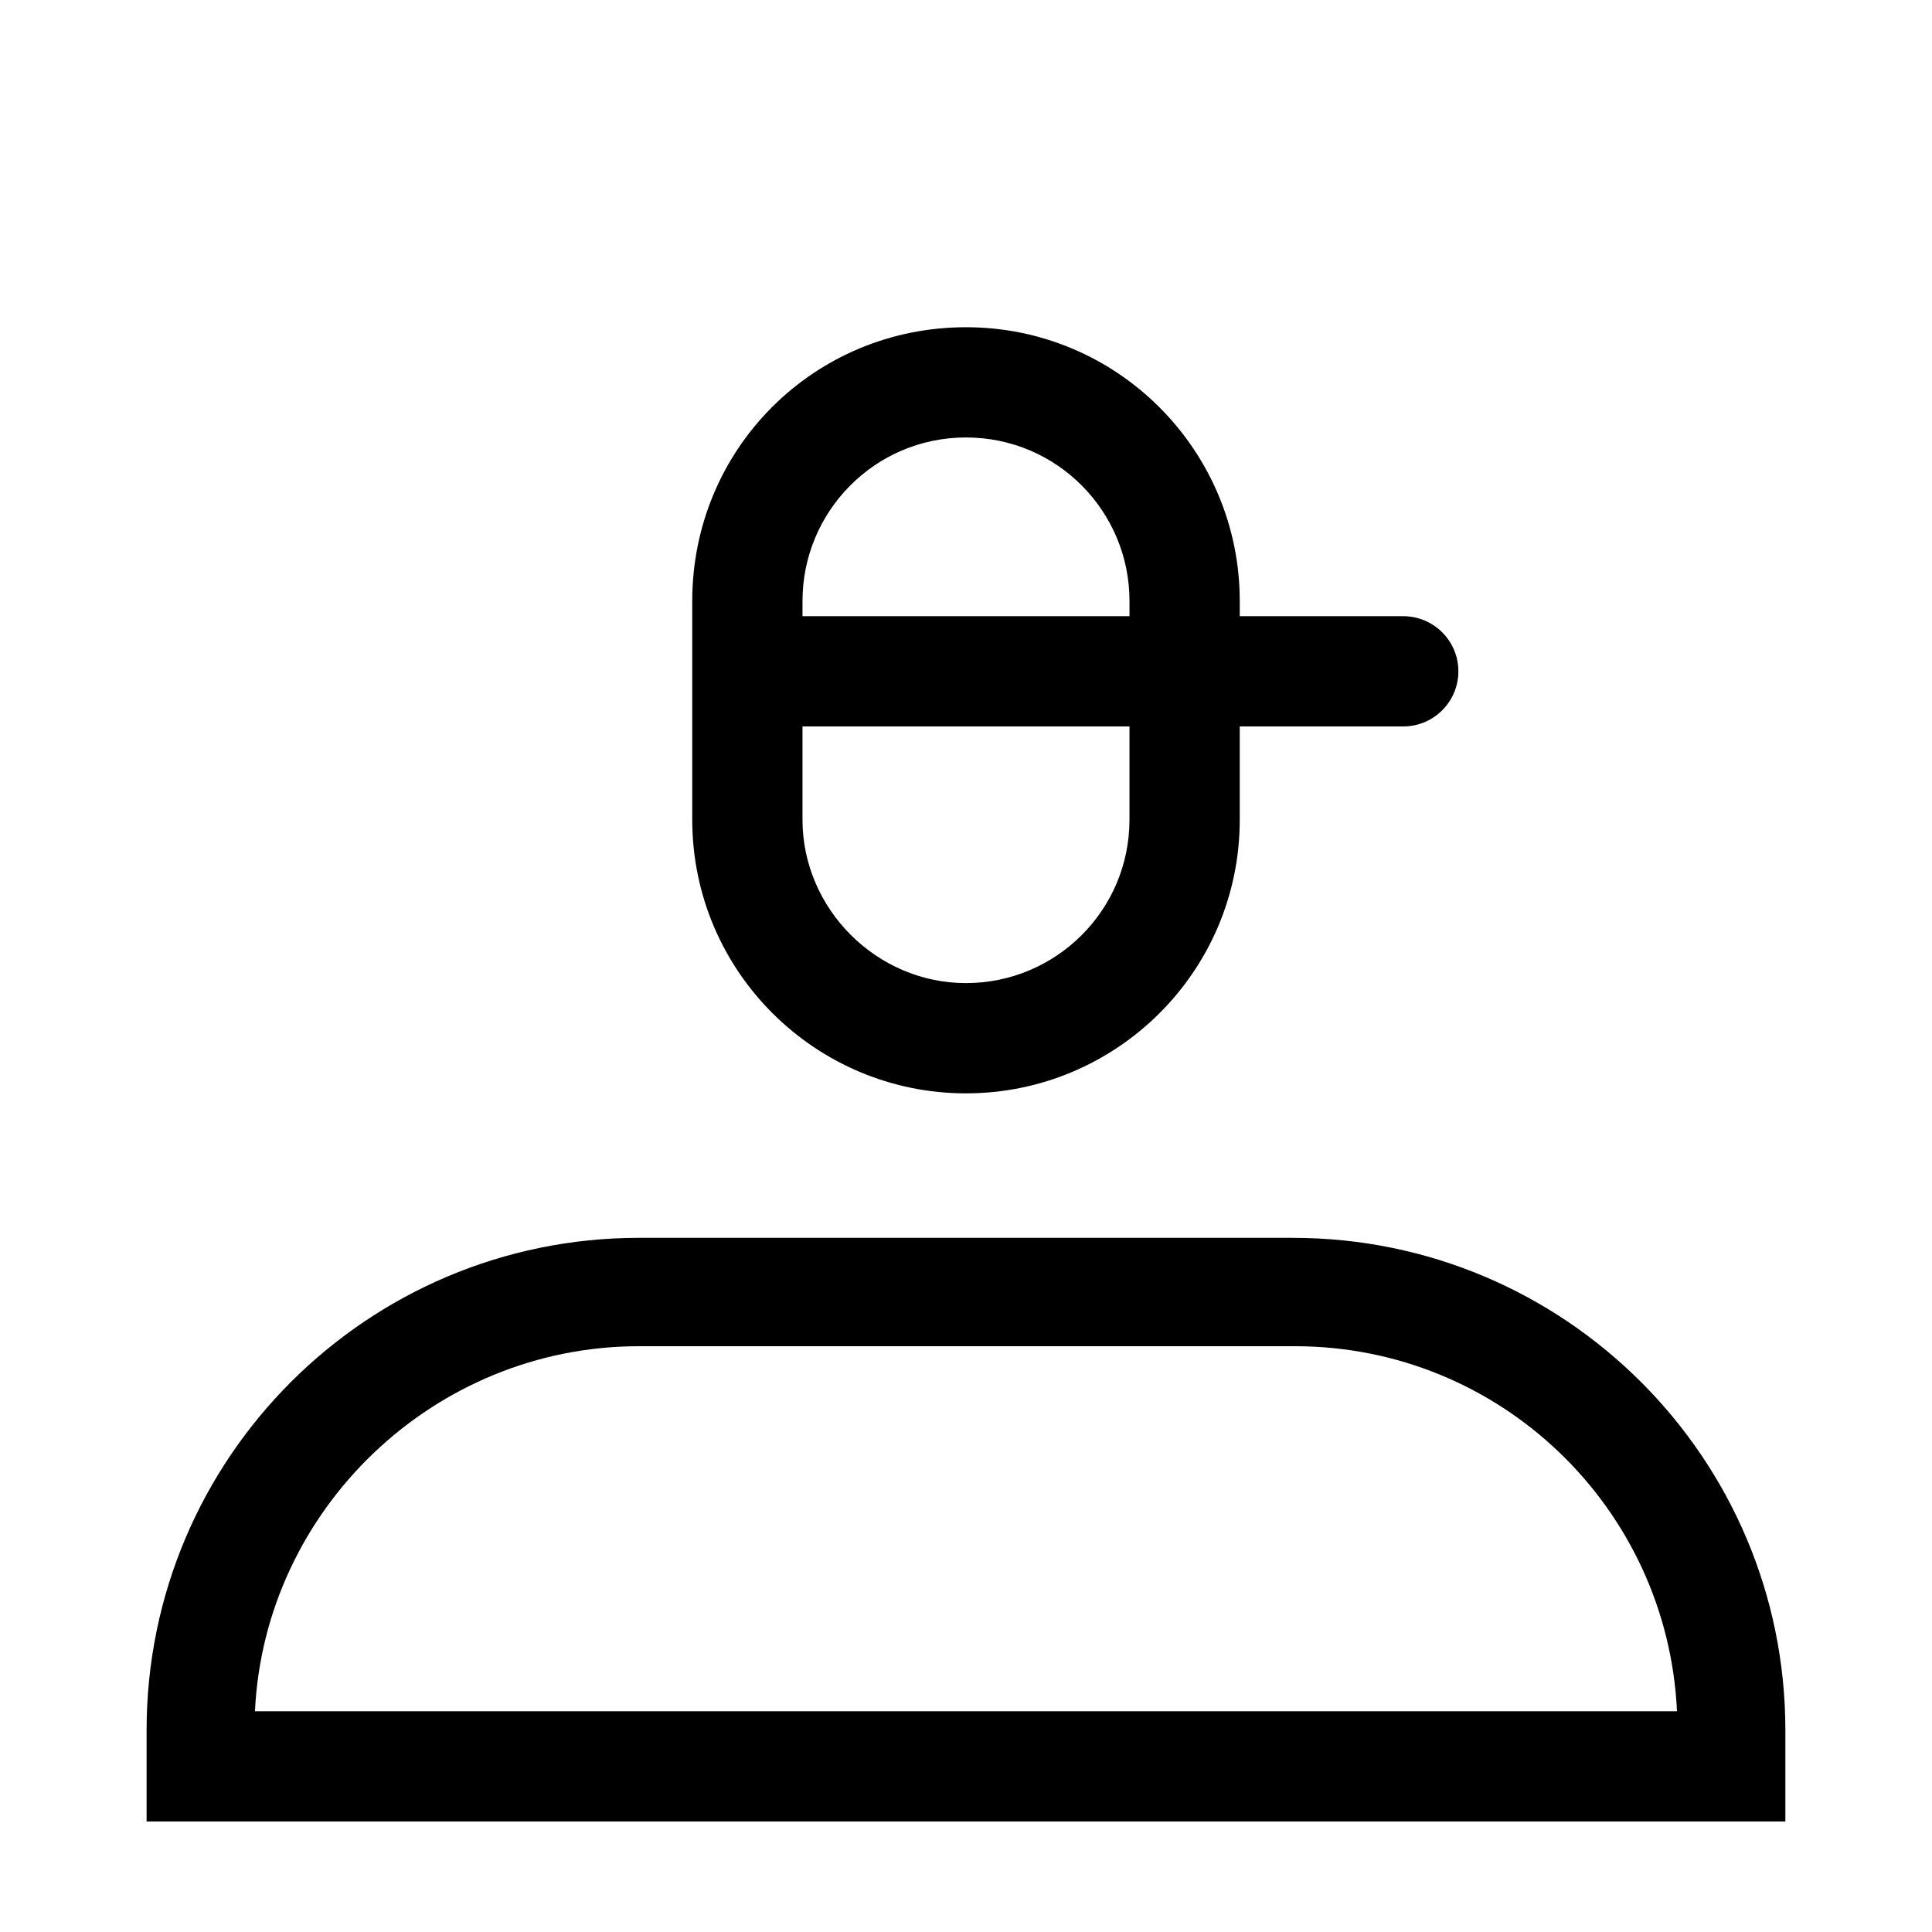
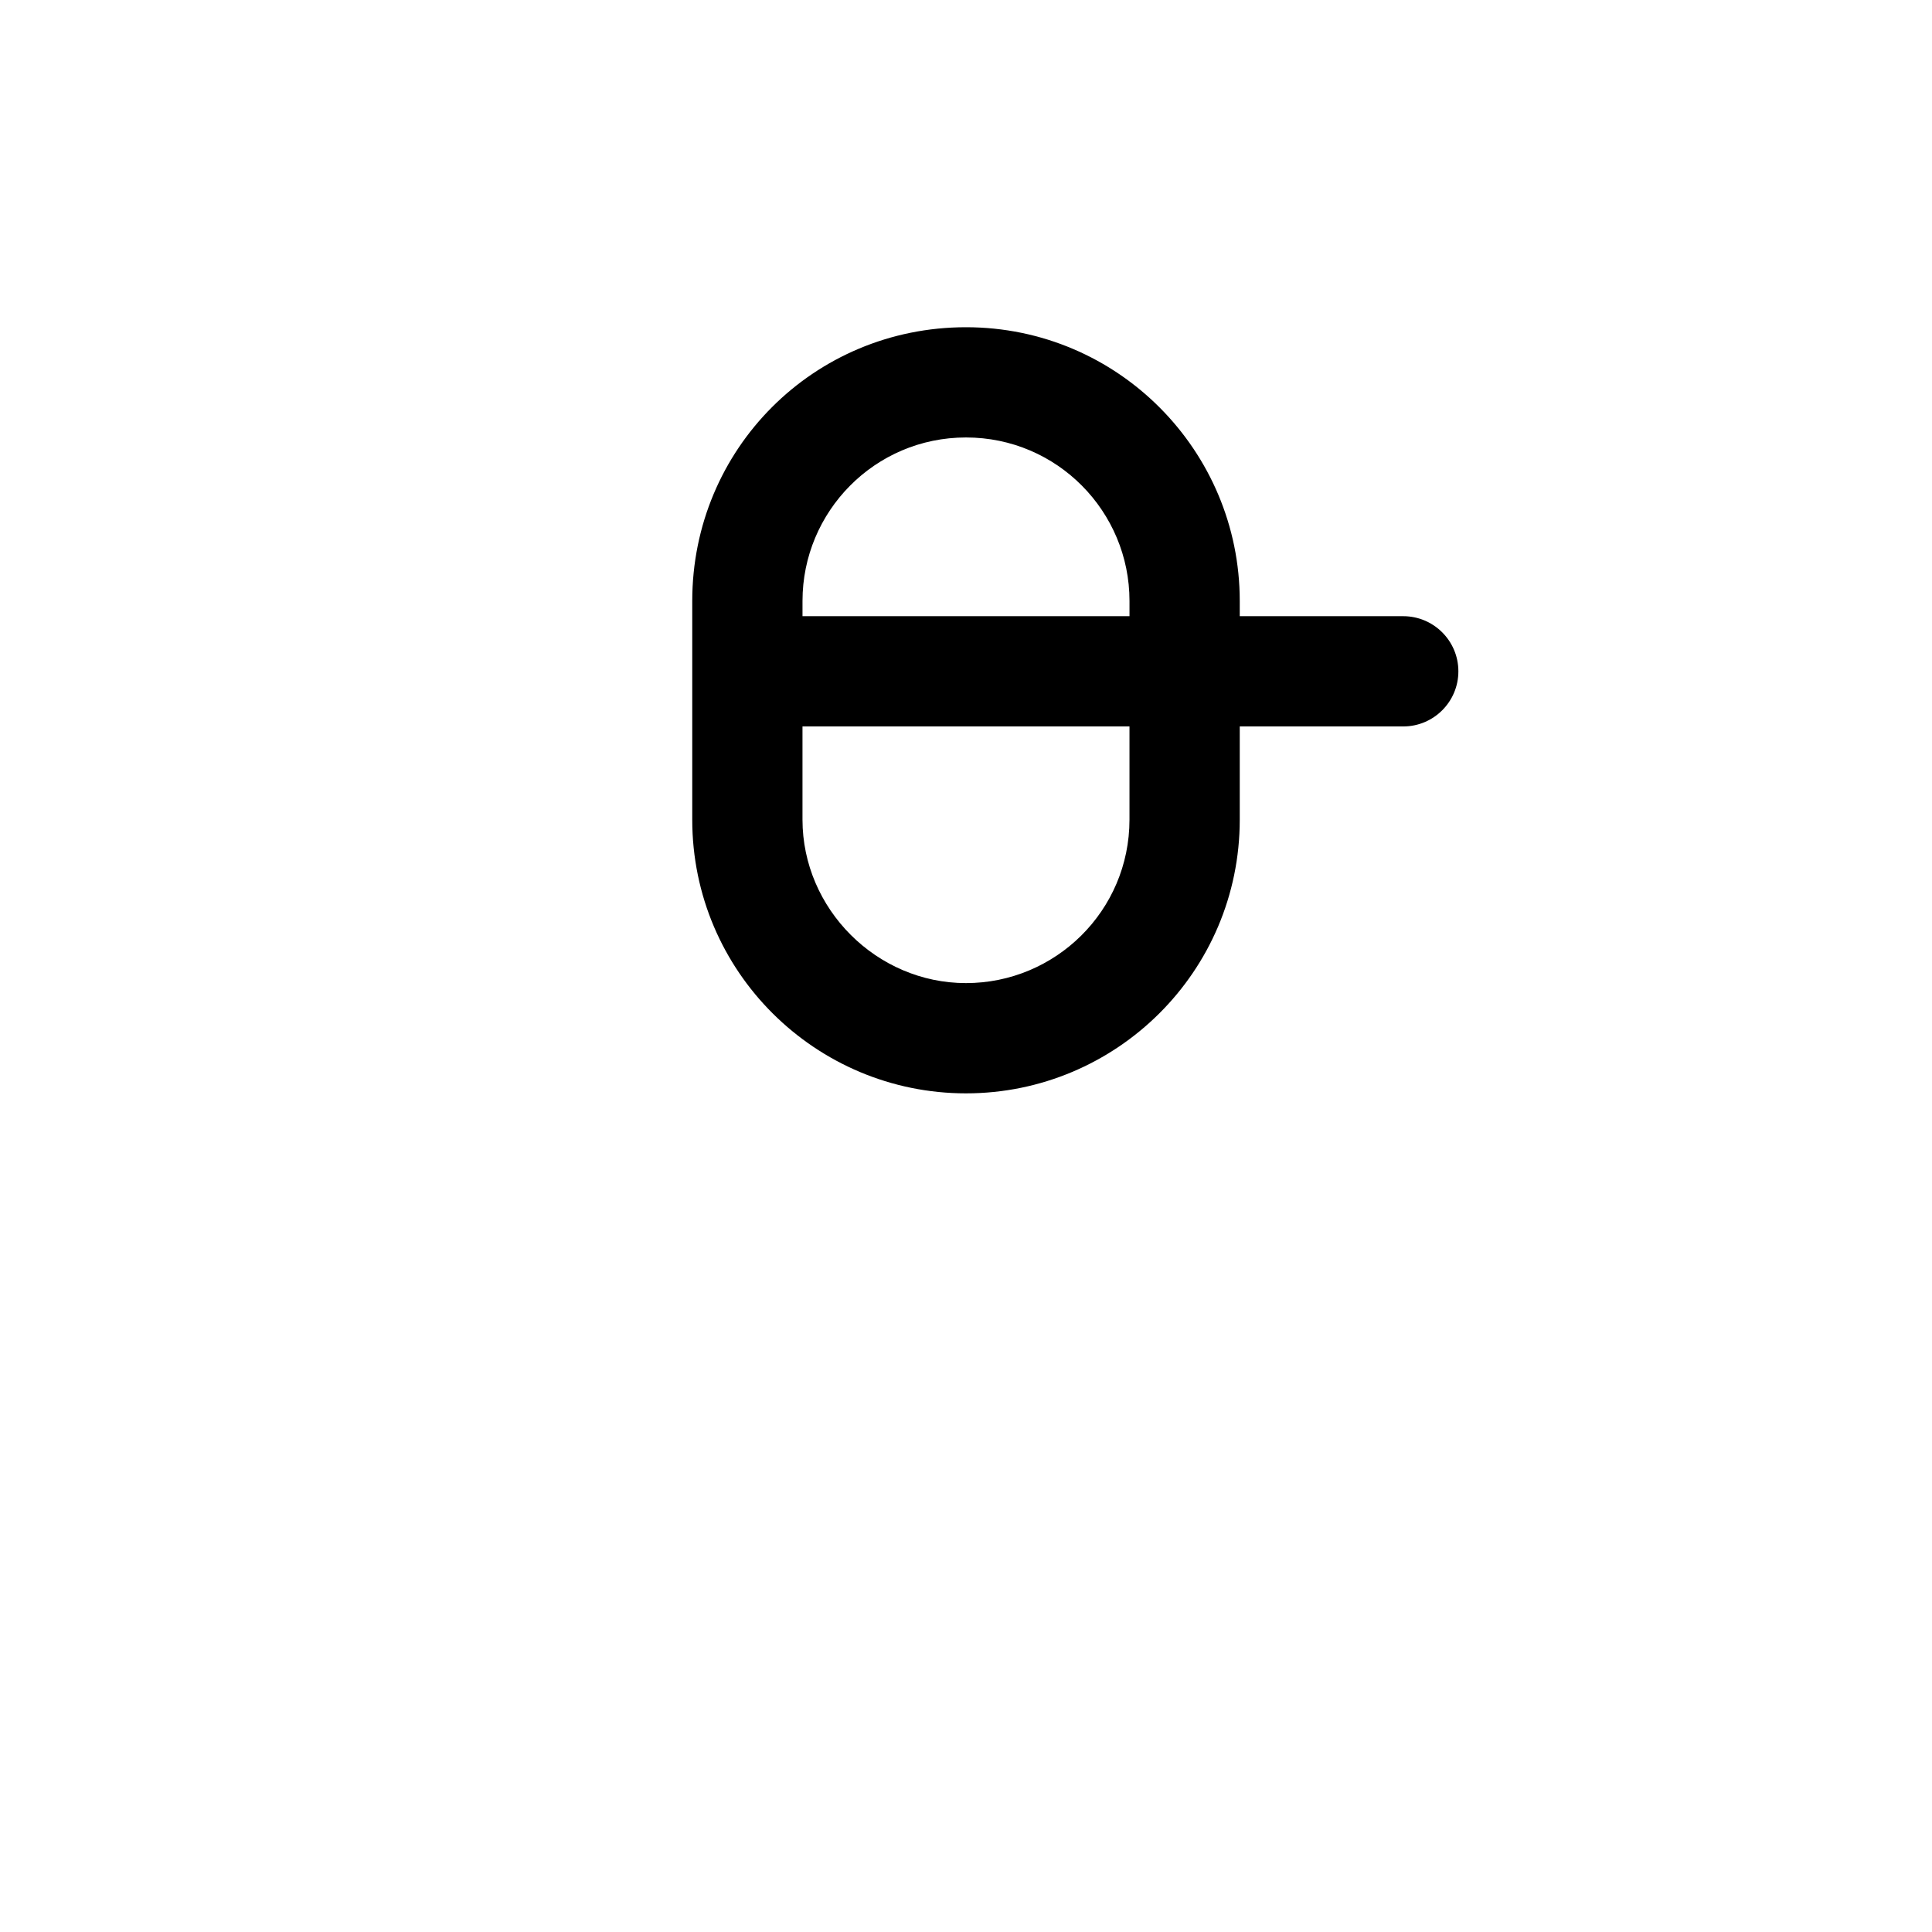
<svg xmlns="http://www.w3.org/2000/svg" fill="#000000" width="800px" height="800px" version="1.1" viewBox="144 144 512 512">
  <g>
-     <path d="m486.65 472.04h-173.31c-72.043 0-130.49 58.441-130.49 130.49v24.18h434.29v-24.184c0-72.043-58.441-130.48-130.49-130.48zm-275.08 125.45c2.519-53.402 47.359-96.73 101.77-96.73h173.81c54.41 0 98.746 42.824 101.27 96.73z" />
    <path d="m400 433.75c39.801 0 72.547-32.242 72.547-72.547v-24.688h43.328c8.062 0 14.609-6.551 14.609-14.609 0-8.062-6.551-14.609-14.609-14.609h-43.328v-4.031c0-39.801-32.242-72.547-72.547-72.547s-72.547 32.242-72.547 72.547v57.938c-0.004 40.305 32.746 72.547 72.547 72.547zm43.324-72.547c0 24.184-19.648 43.328-43.328 43.328-23.68 0-43.328-19.648-43.328-43.328v-24.688h86.656zm-43.324-101.27c24.184 0 43.328 19.648 43.328 43.328v4.031l-86.656-0.004v-4.031c0-23.676 19.145-43.324 43.328-43.324z" />
  </g>
</svg>